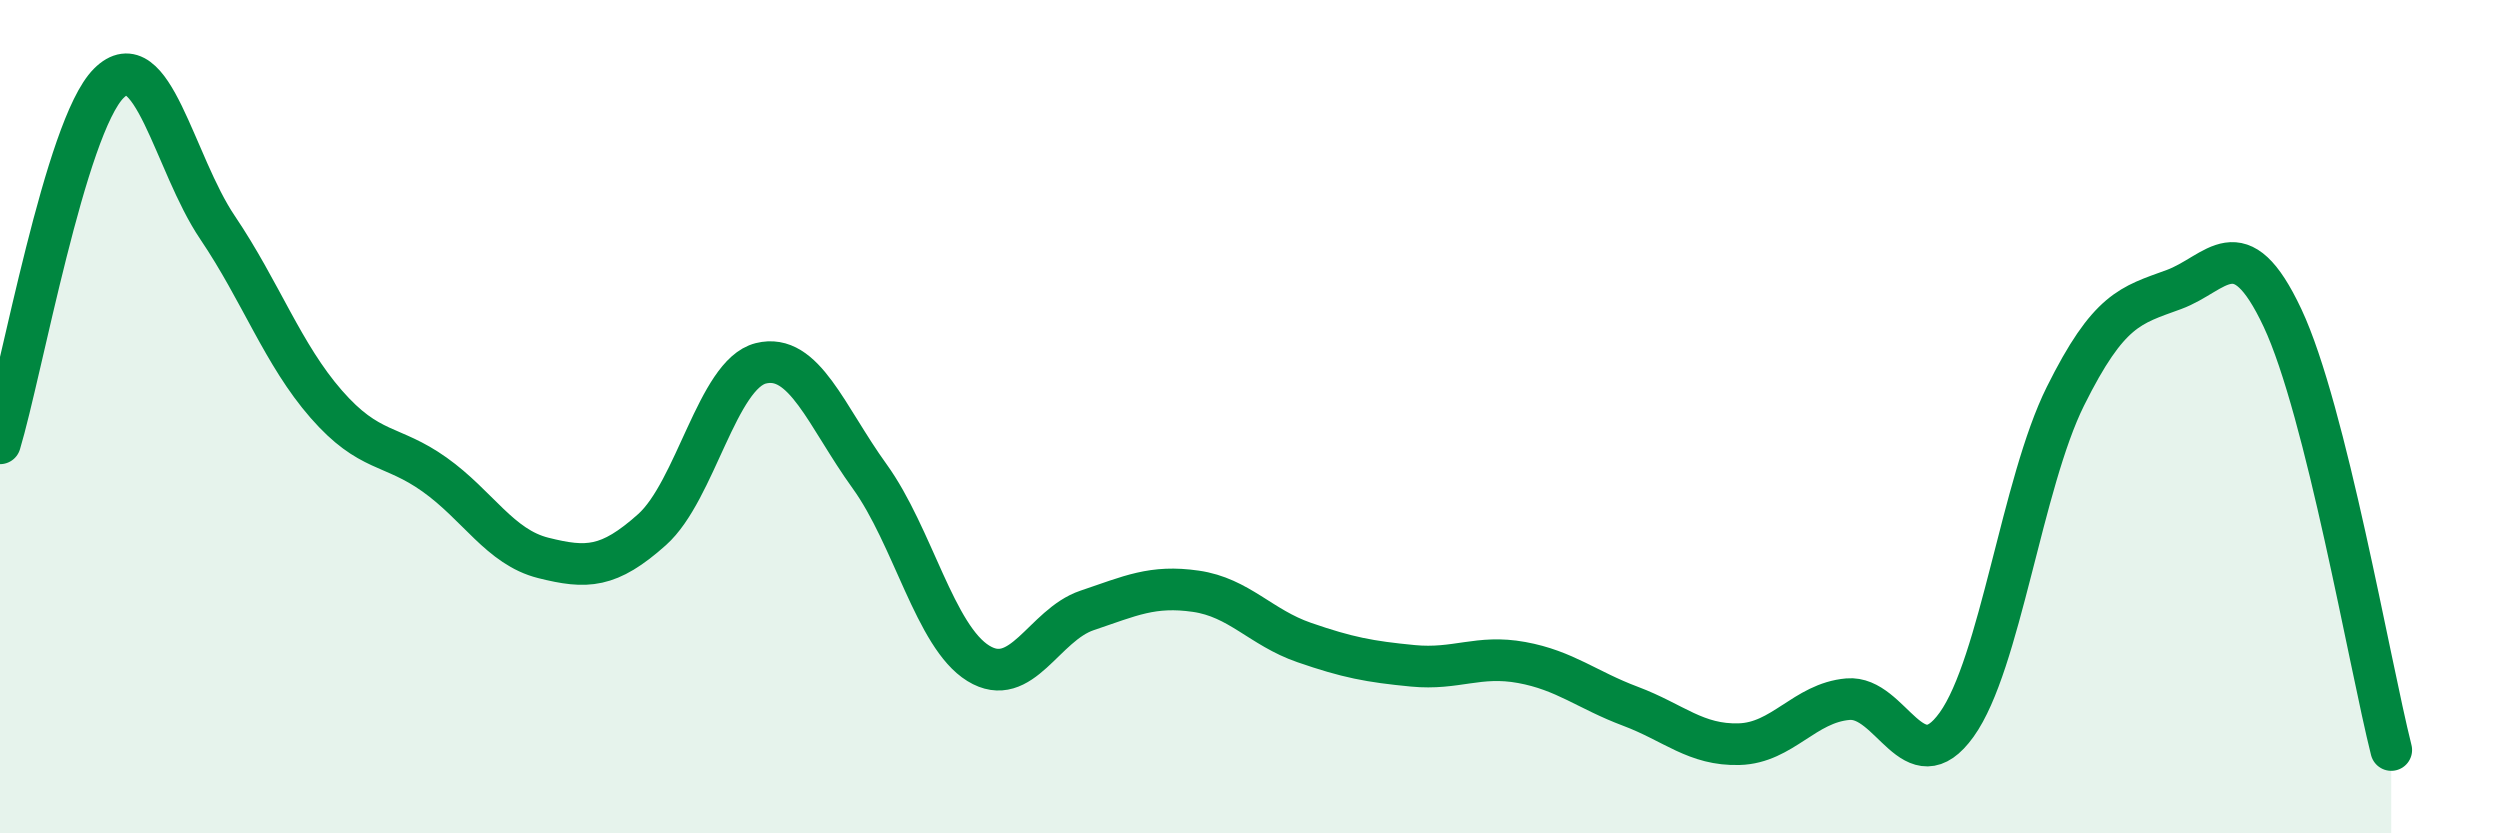
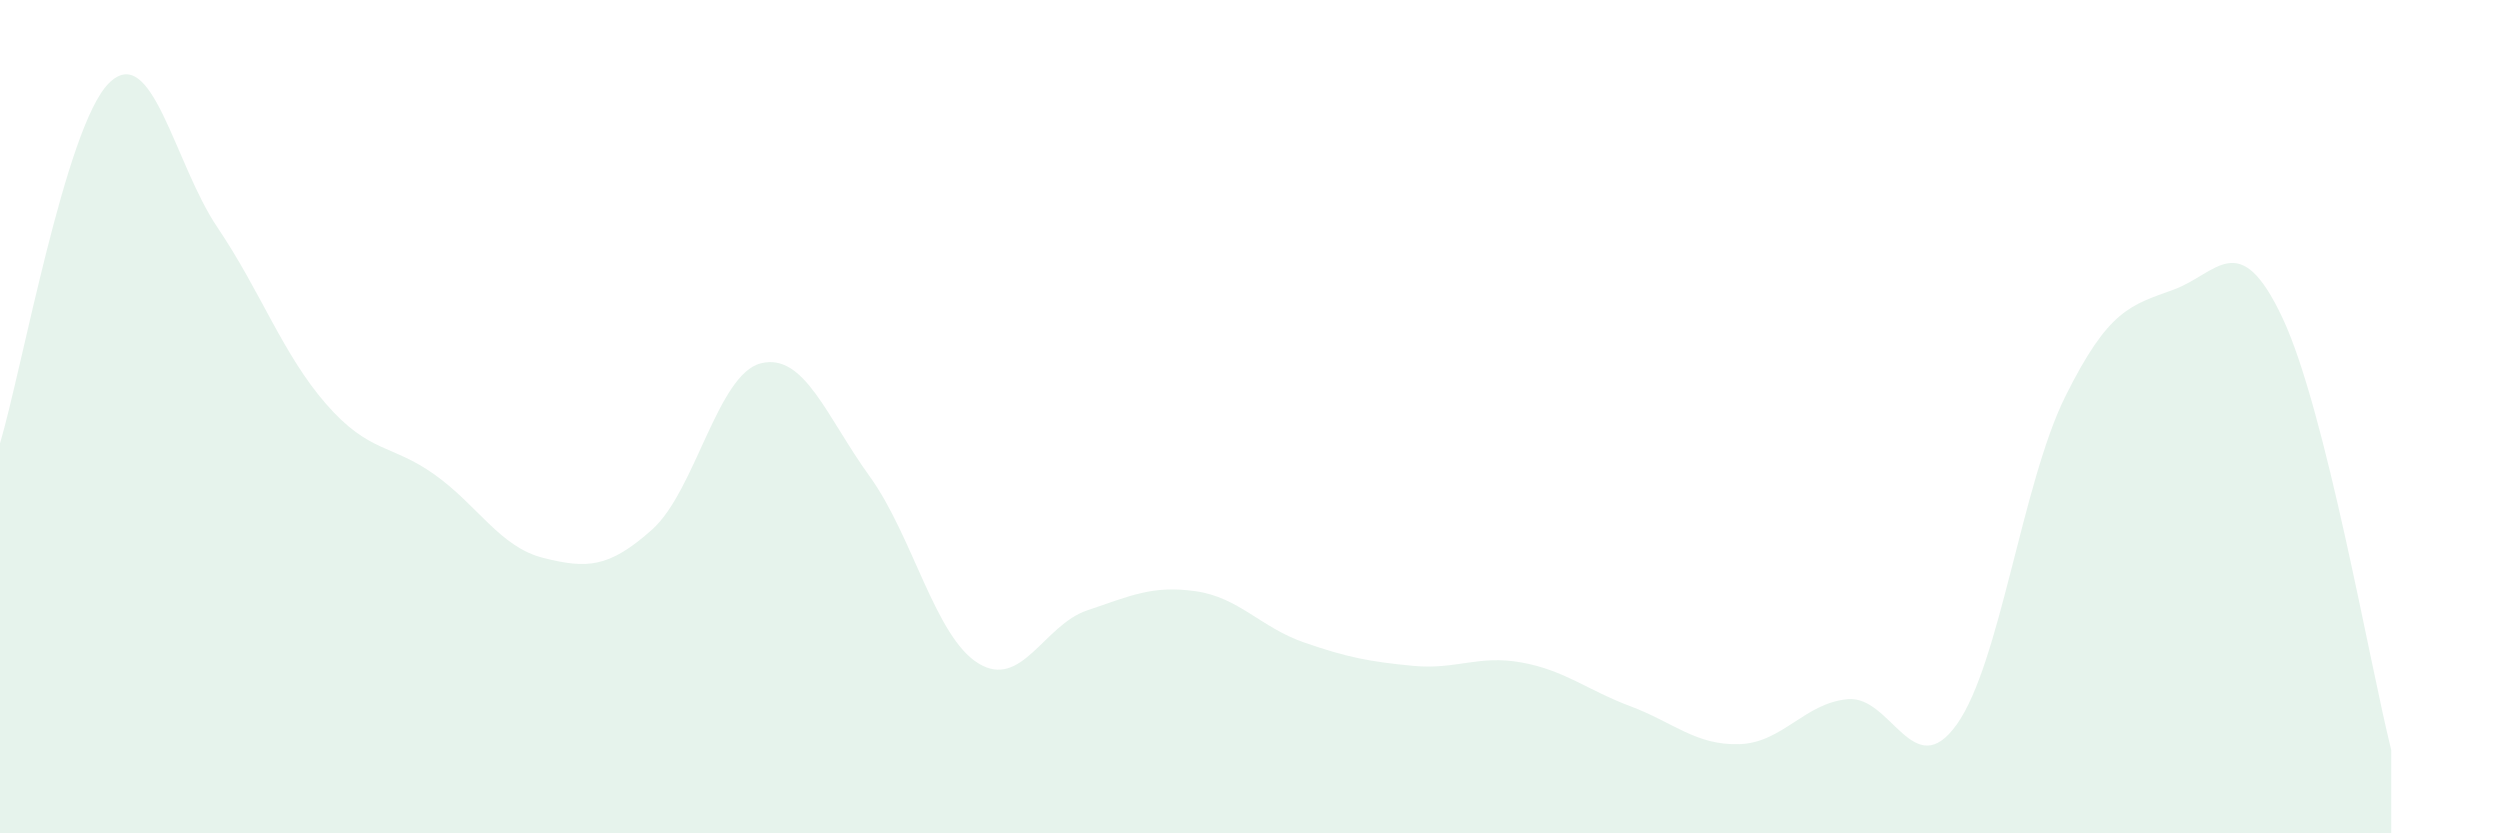
<svg xmlns="http://www.w3.org/2000/svg" width="60" height="20" viewBox="0 0 60 20">
  <path d="M 0,10.64 C 0.52,8.91 1.57,3.04 2.61,2 C 3.65,0.96 4.18,3.92 5.22,5.46 C 6.26,7 6.79,8.51 7.83,9.7 C 8.87,10.89 9.39,10.65 10.43,11.39 C 11.47,12.13 12,13.13 13.04,13.39 C 14.08,13.65 14.61,13.64 15.65,12.71 C 16.69,11.78 17.22,8.98 18.26,8.72 C 19.3,8.46 19.83,9.99 20.87,11.43 C 21.91,12.87 22.44,15.28 23.48,15.92 C 24.52,16.56 25.05,15 26.09,14.65 C 27.13,14.3 27.66,14.04 28.7,14.19 C 29.74,14.34 30.26,15.06 31.3,15.42 C 32.34,15.78 32.87,15.88 33.91,15.98 C 34.95,16.08 35.48,15.71 36.52,15.9 C 37.56,16.09 38.09,16.56 39.13,16.95 C 40.17,17.34 40.7,17.89 41.74,17.86 C 42.78,17.83 43.31,16.87 44.35,16.78 C 45.39,16.69 45.92,18.84 46.96,17.39 C 48,15.94 48.53,11.6 49.57,9.51 C 50.61,7.42 51.13,7.33 52.17,6.95 C 53.21,6.57 53.74,5.42 54.78,7.63 C 55.82,9.84 56.87,15.93 57.39,18L57.39 20L0 20Z" fill="#008740" opacity="0.1" stroke-linecap="round" stroke-linejoin="round" />
-   <path d="M 0,10.64 C 0.52,8.91 1.57,3.04 2.61,2 C 3.65,0.96 4.18,3.92 5.22,5.46 C 6.26,7 6.79,8.51 7.83,9.7 C 8.87,10.89 9.39,10.65 10.43,11.39 C 11.47,12.13 12,13.13 13.04,13.39 C 14.08,13.65 14.61,13.64 15.65,12.71 C 16.69,11.78 17.22,8.98 18.26,8.72 C 19.3,8.46 19.83,9.99 20.87,11.43 C 21.91,12.87 22.44,15.28 23.48,15.92 C 24.52,16.56 25.05,15 26.09,14.65 C 27.13,14.3 27.66,14.04 28.7,14.19 C 29.74,14.34 30.26,15.06 31.3,15.42 C 32.34,15.78 32.87,15.88 33.91,15.98 C 34.95,16.08 35.48,15.71 36.52,15.9 C 37.56,16.09 38.09,16.56 39.13,16.95 C 40.17,17.34 40.7,17.89 41.74,17.86 C 42.78,17.83 43.31,16.87 44.35,16.78 C 45.39,16.69 45.92,18.84 46.96,17.39 C 48,15.94 48.53,11.6 49.57,9.51 C 50.61,7.42 51.13,7.33 52.17,6.95 C 53.21,6.57 53.74,5.42 54.78,7.63 C 55.82,9.84 56.87,15.93 57.39,18" stroke="#008740" stroke-width="1" fill="none" stroke-linecap="round" stroke-linejoin="round" />
</svg>